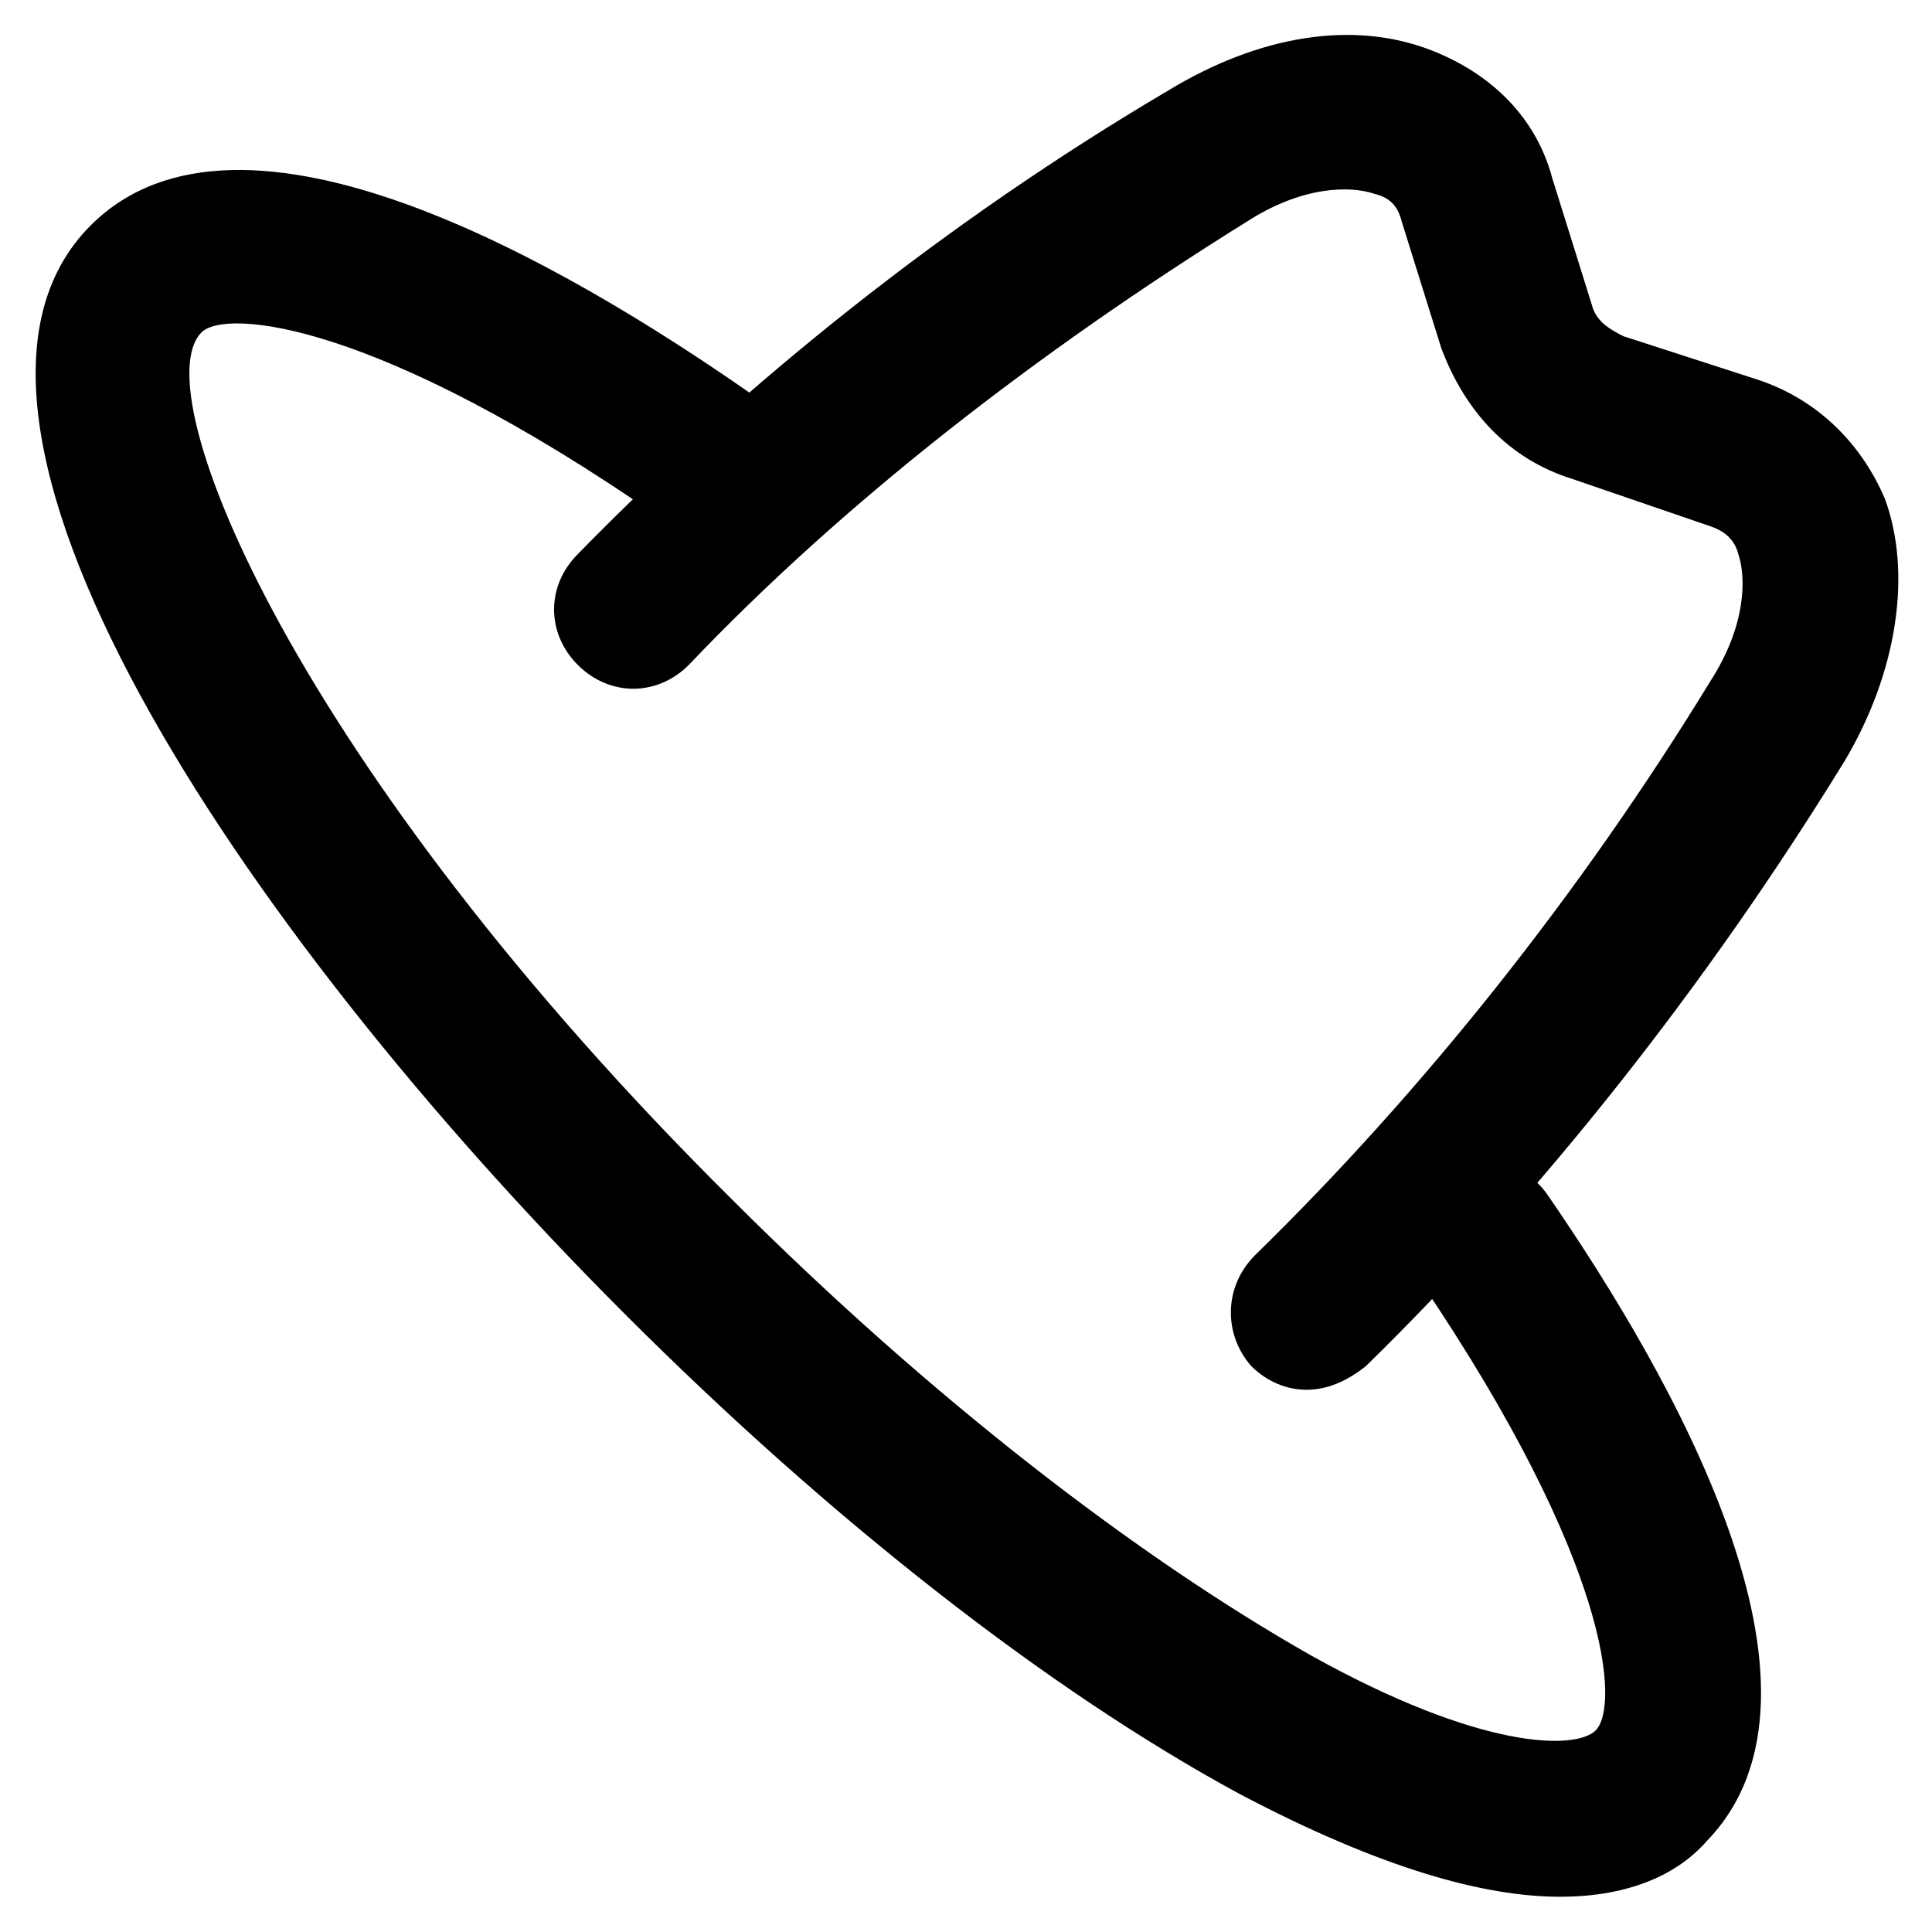
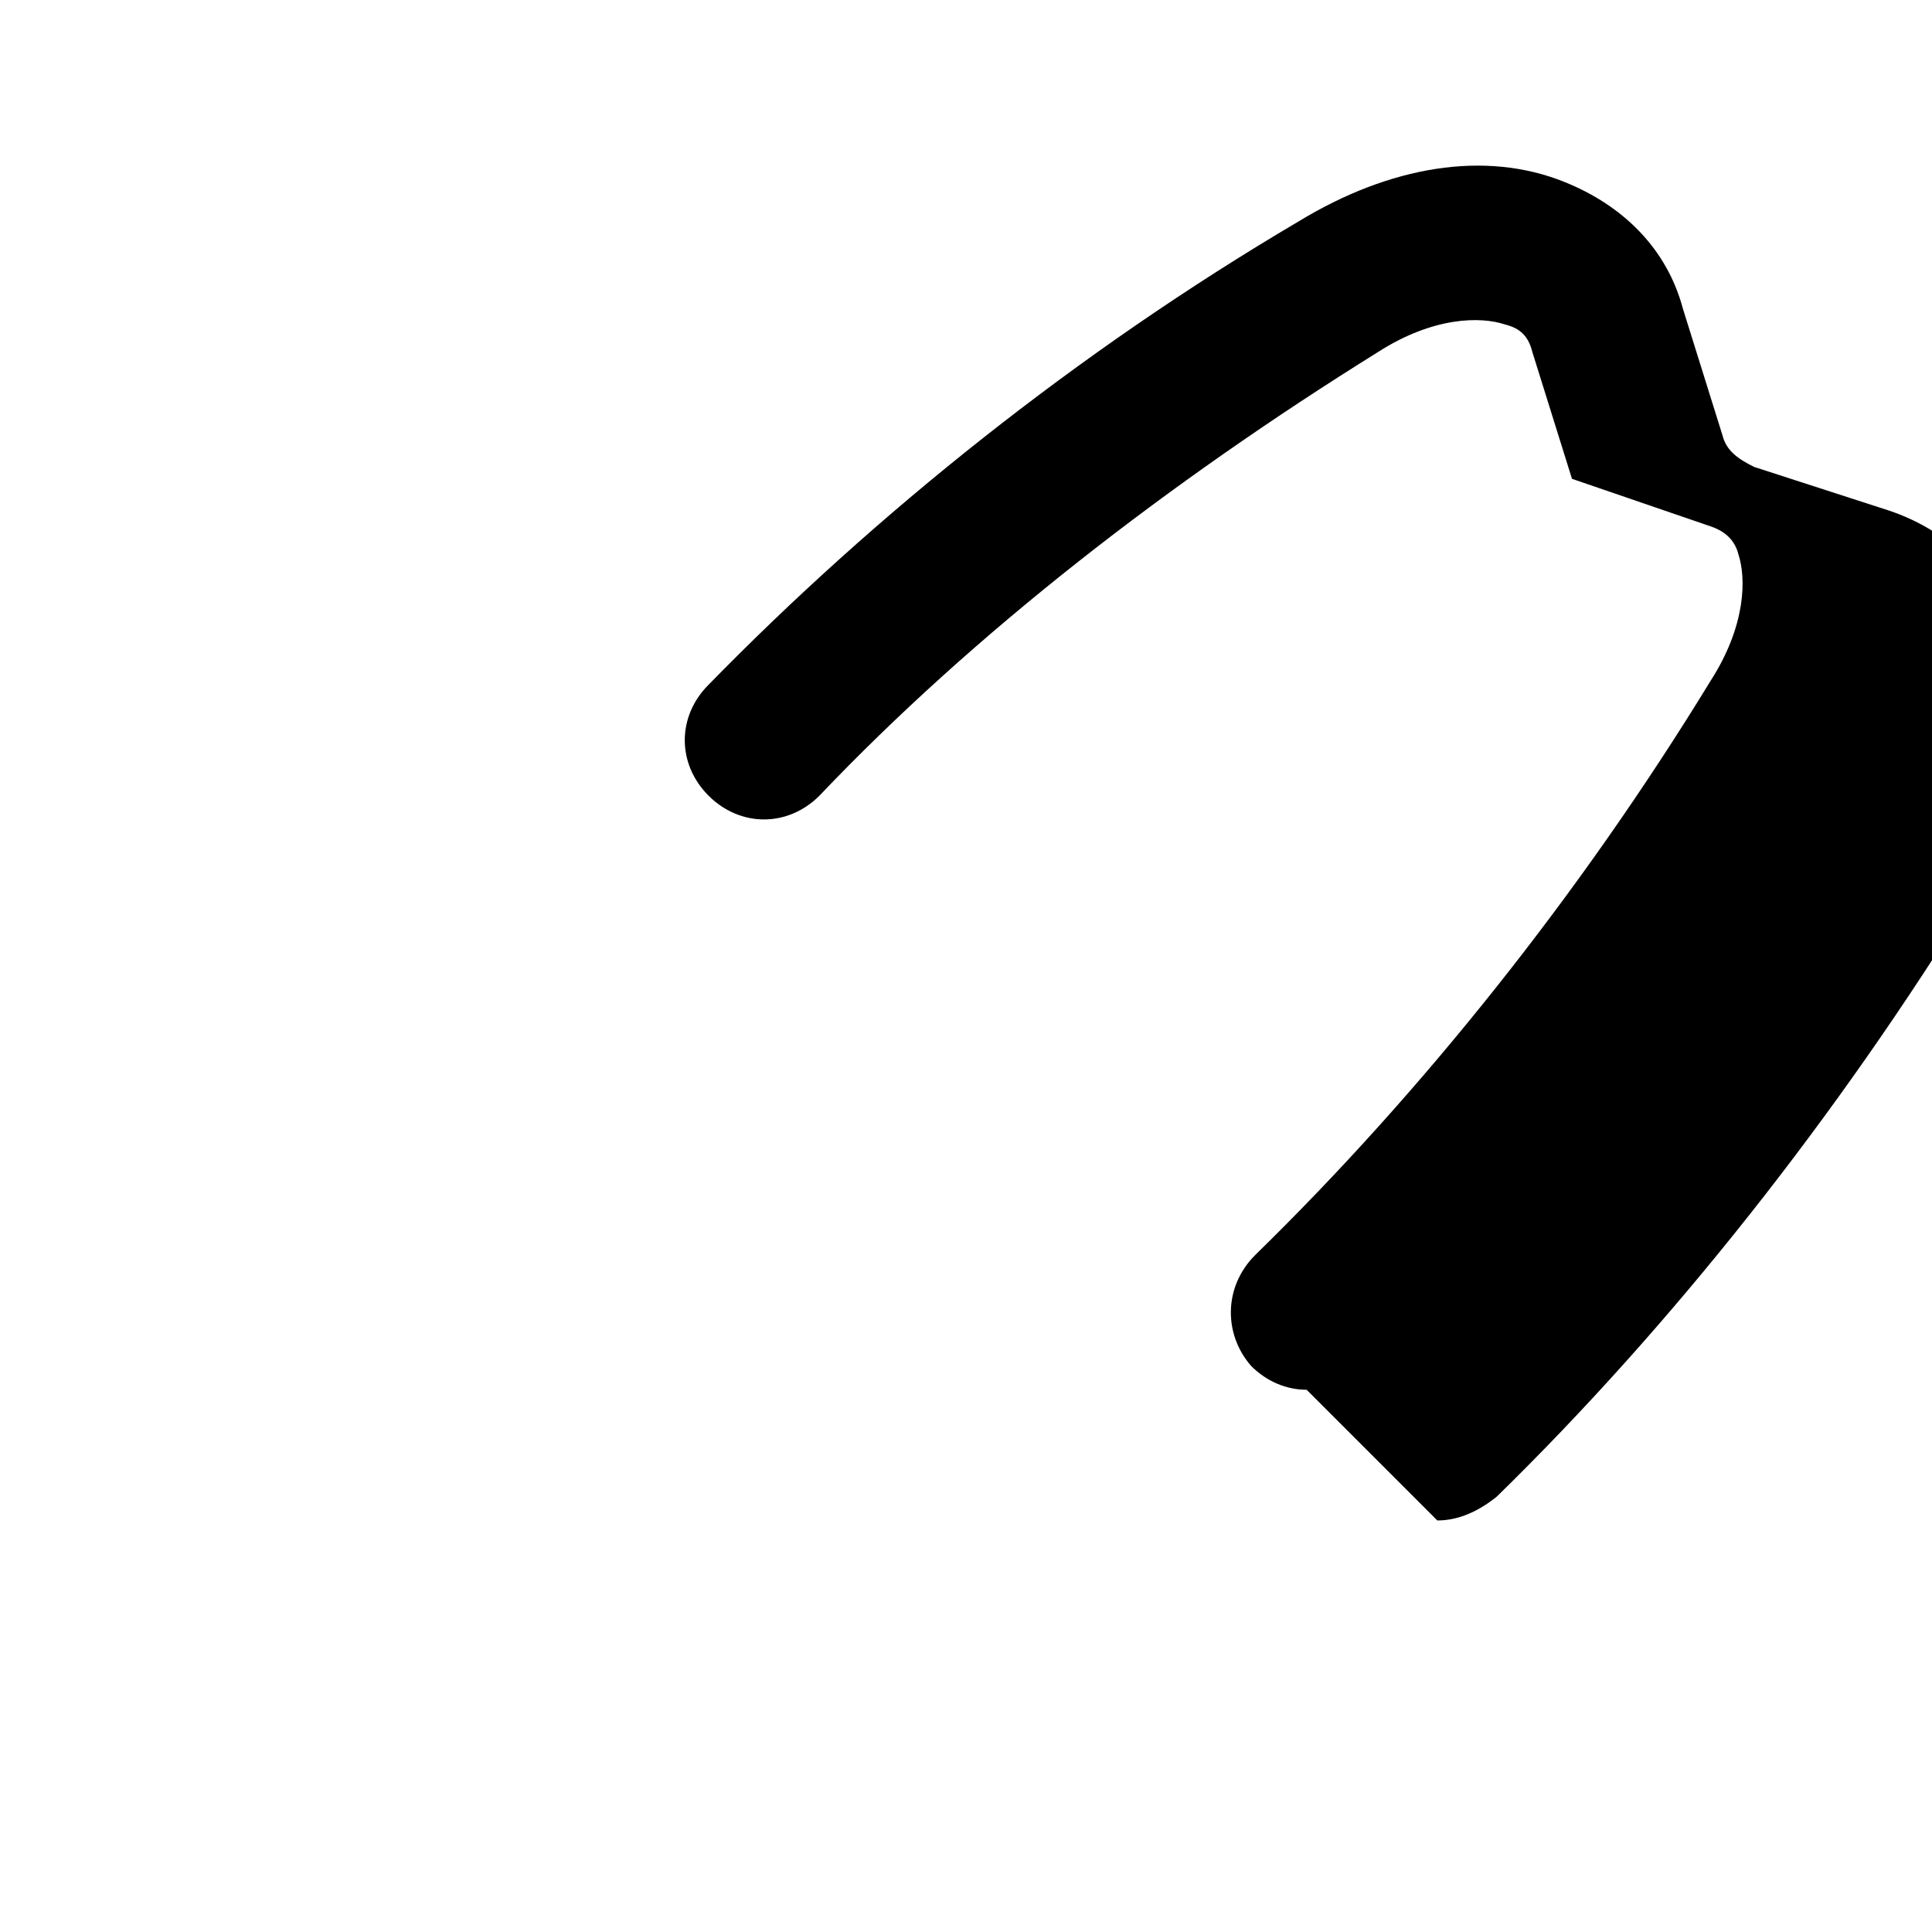
<svg xmlns="http://www.w3.org/2000/svg" fill="#000000" width="800px" height="800px" version="1.1" viewBox="144 144 512 512">
  <g>
-     <path d="m490.27 512.3c-5.246 0-10.496-2.098-14.695-6.297-7.348-8.398-7.348-20.992 1.051-29.391 44.082-43.035 86.066-95.516 120.7-152.19 9.445-14.695 9.445-27.289 7.348-33.586-1.051-4.199-4.199-6.297-7.348-7.348l-36.734-12.594c-16.793-5.246-28.34-17.844-34.637-34.637l-10.496-33.586c-1.051-4.199-3.148-6.297-7.348-7.348-6.297-2.098-18.895-2.098-33.586 7.348-55.633 34.633-107.06 74.52-148 117.55-8.398 8.398-20.992 8.398-29.391 0-8.398-8.398-8.398-20.992 0-29.391 44.082-45.133 97.613-88.168 156.39-122.8 24.141-14.695 49.332-18.895 70.324-10.496 15.742 6.297 27.289 17.844 31.488 33.586l10.496 33.586c1.051 4.199 4.199 6.297 8.398 8.398l35.684 11.547c15.742 5.246 27.289 16.793 33.586 31.488 7.348 19.941 3.148 46.184-10.496 69.273-36.734 59.828-80.82 115.46-127 160.59-5.242 4.199-10.492 6.297-15.738 6.297z" />
-     <path d="m557.44 646.66c-19.941 0-47.23-7.348-85.02-27.289-50.383-27.289-108.11-72.422-162.69-127-103.91-103.91-192.07-238.26-141.7-288.64 39.887-39.887 125.95 10.496 174.23 44.082 9.445 6.297 11.547 18.895 5.246 28.34-6.297 9.445-18.895 11.547-28.34 5.246-75.566-52.477-115.45-55.625-121.75-49.328-15.746 15.742 25.191 115.46 140.64 229.86 52.48 52.48 107.06 94.465 153.24 120.7 45.133 25.191 70.324 25.191 75.57 19.941 6.297-6.297 4.199-44.082-46.184-118.61-6.297-9.445-4.199-22.043 5.246-28.34 9.445-6.297 22.043-4.199 28.34 5.246 32.539 47.23 80.82 131.2 41.984 171.09-7.344 8.402-19.938 14.699-38.832 14.699z" />
+     <path d="m490.27 512.3c-5.246 0-10.496-2.098-14.695-6.297-7.348-8.398-7.348-20.992 1.051-29.391 44.082-43.035 86.066-95.516 120.7-152.19 9.445-14.695 9.445-27.289 7.348-33.586-1.051-4.199-4.199-6.297-7.348-7.348l-36.734-12.594l-10.496-33.586c-1.051-4.199-3.148-6.297-7.348-7.348-6.297-2.098-18.895-2.098-33.586 7.348-55.633 34.633-107.06 74.52-148 117.55-8.398 8.398-20.992 8.398-29.391 0-8.398-8.398-8.398-20.992 0-29.391 44.082-45.133 97.613-88.168 156.39-122.8 24.141-14.695 49.332-18.895 70.324-10.496 15.742 6.297 27.289 17.844 31.488 33.586l10.496 33.586c1.051 4.199 4.199 6.297 8.398 8.398l35.684 11.547c15.742 5.246 27.289 16.793 33.586 31.488 7.348 19.941 3.148 46.184-10.496 69.273-36.734 59.828-80.82 115.46-127 160.59-5.242 4.199-10.492 6.297-15.738 6.297z" />
  </g>
</svg>